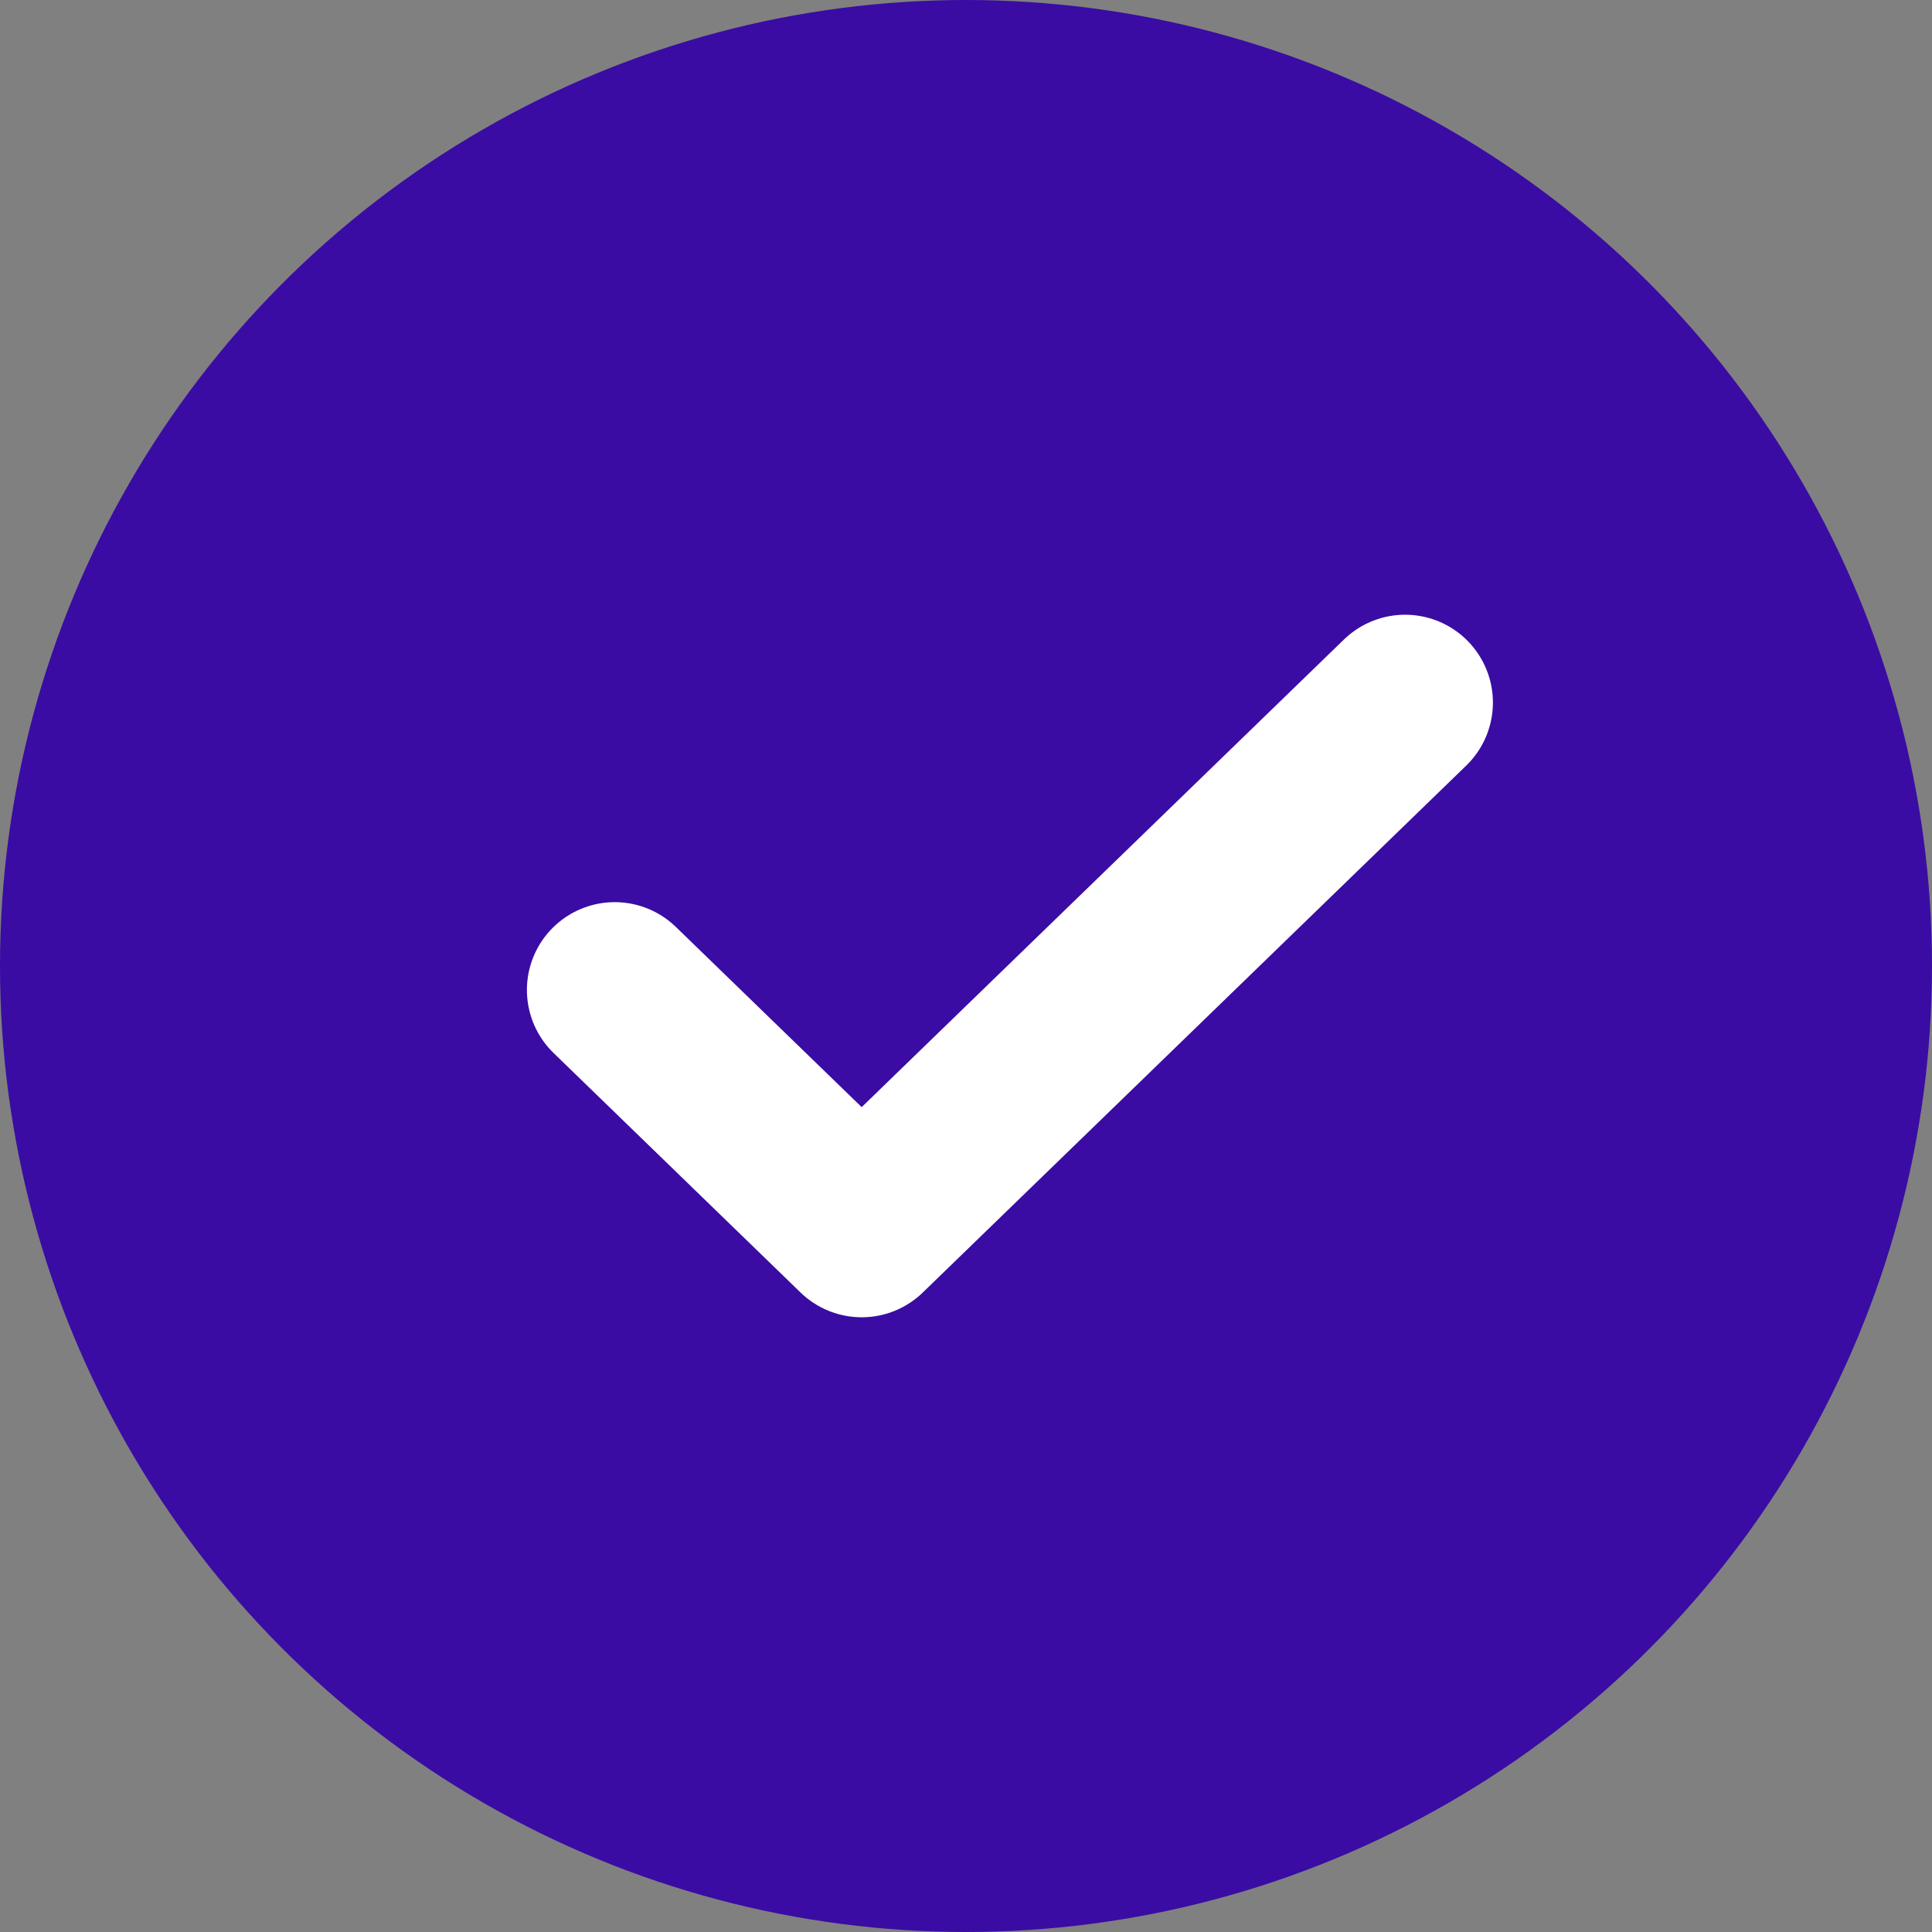
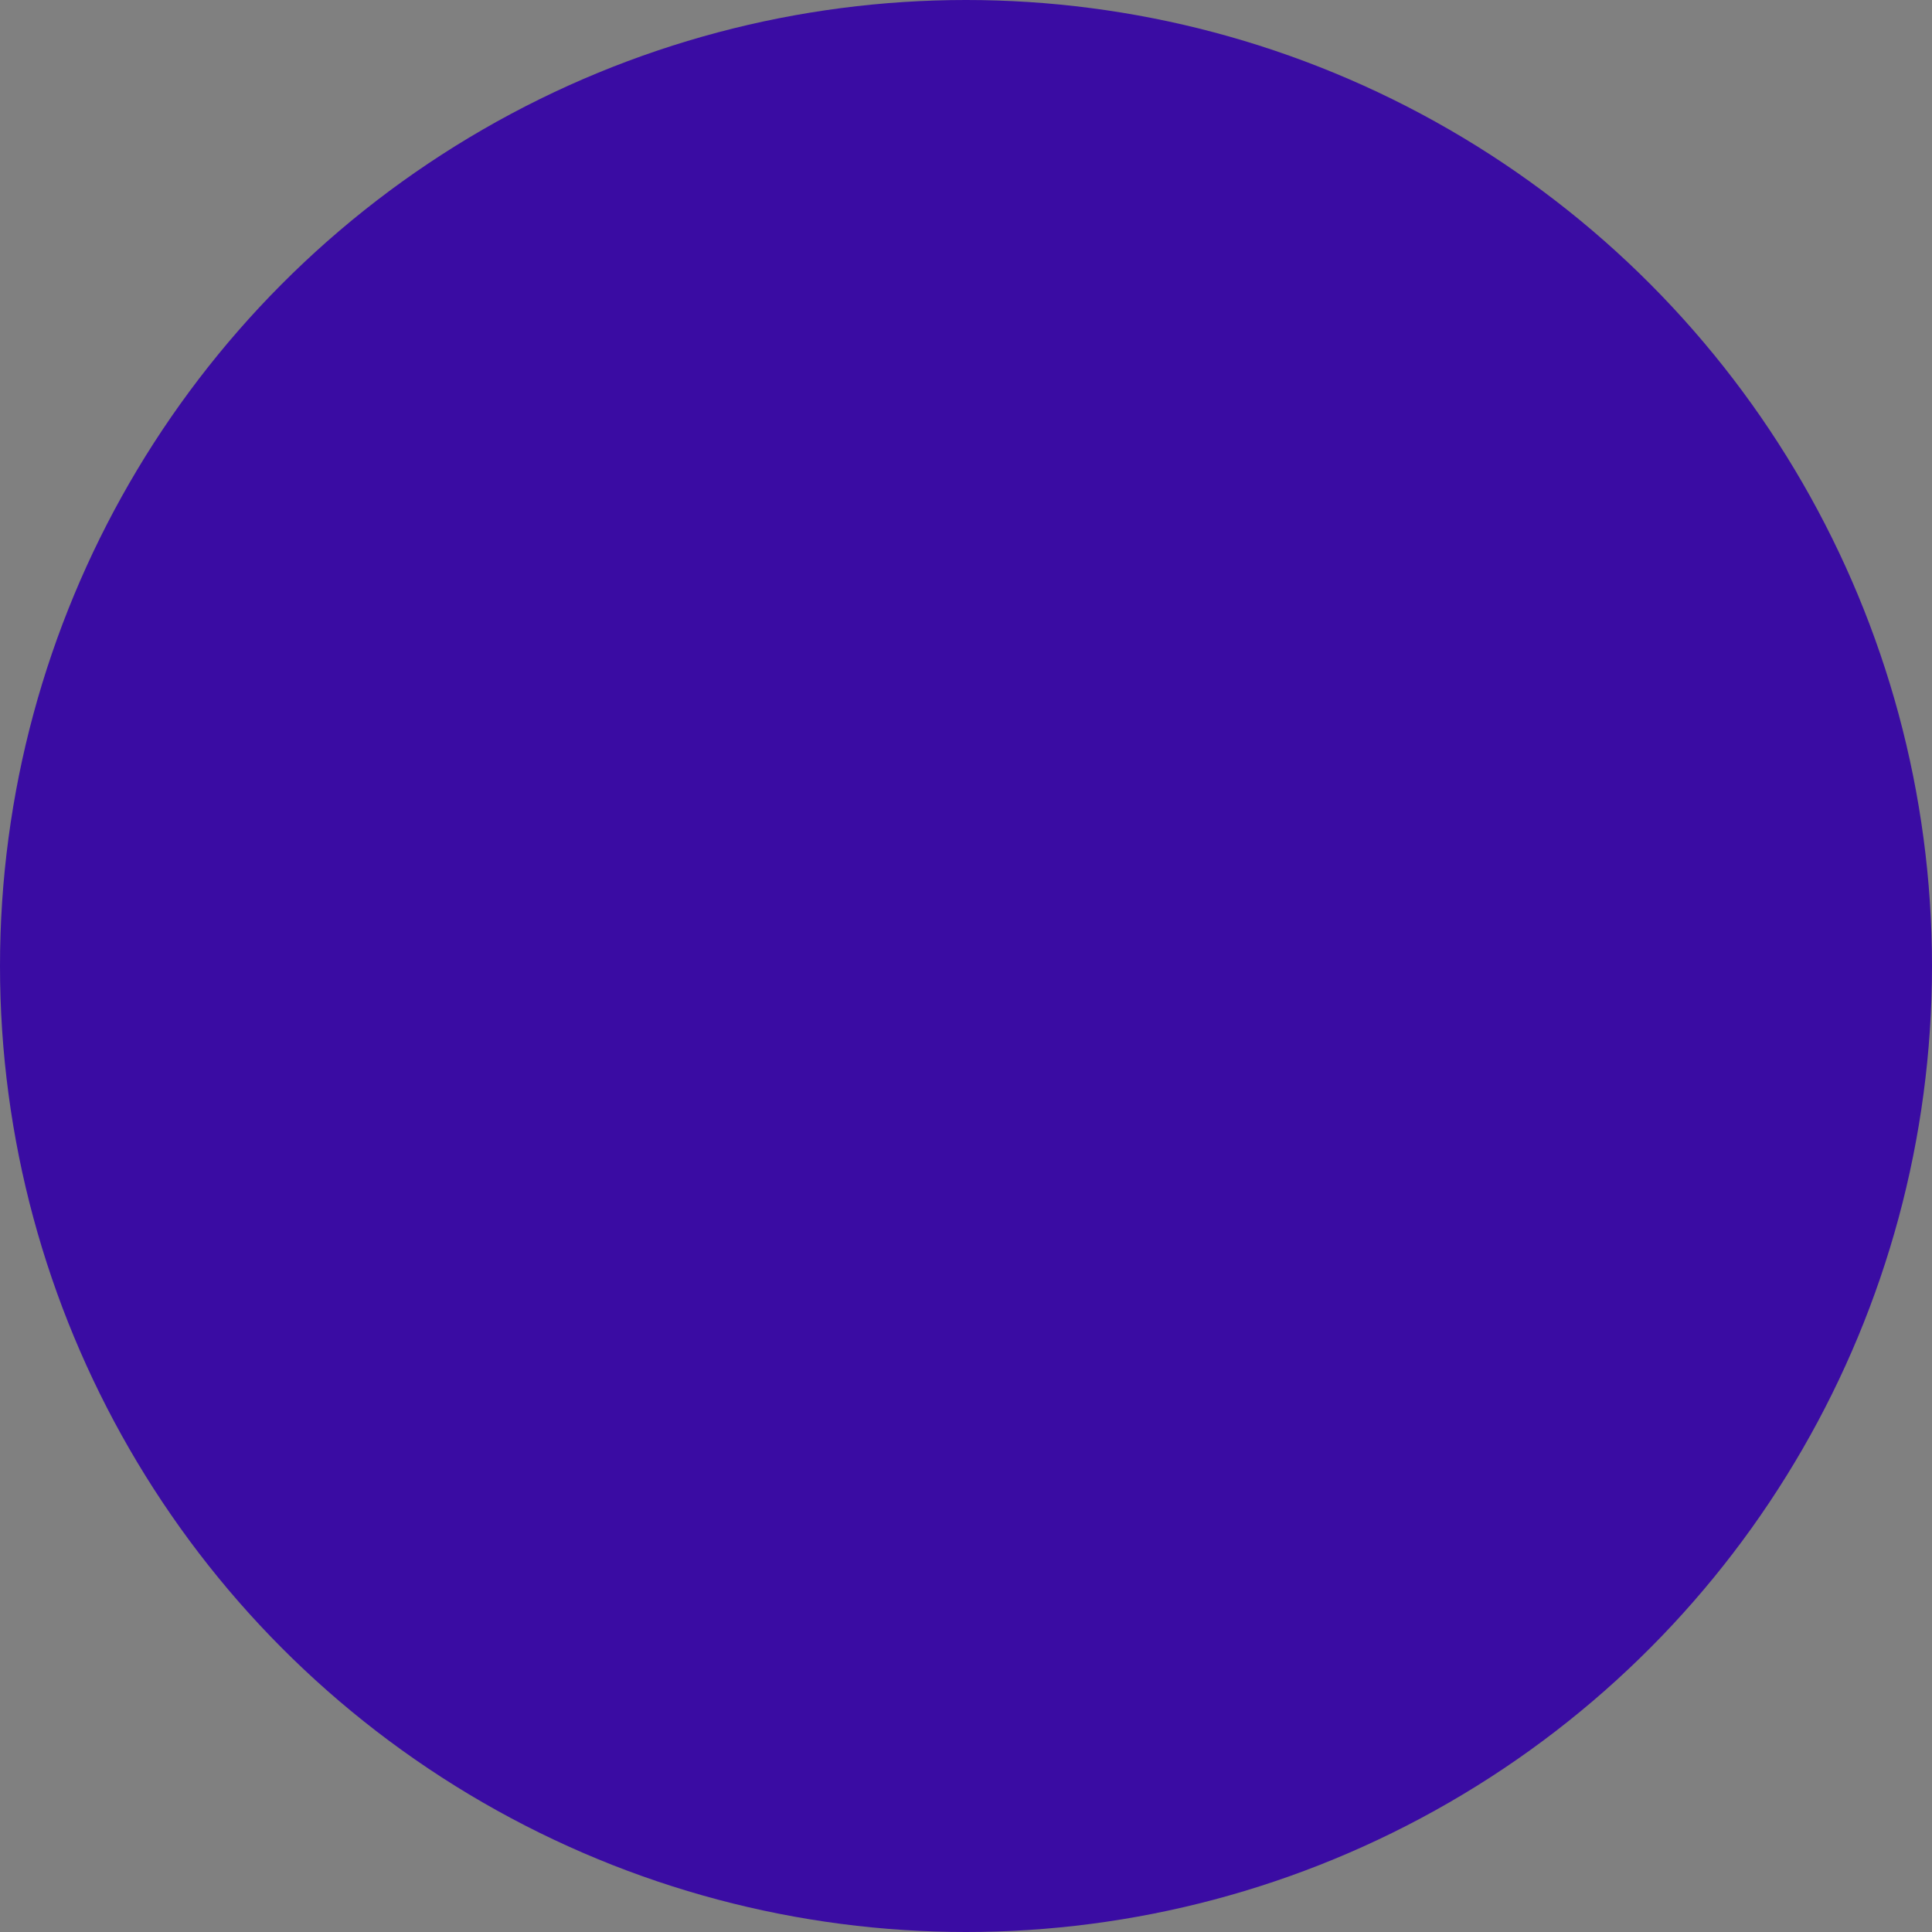
<svg xmlns="http://www.w3.org/2000/svg" width="22" height="22" viewBox="0 0 22 22" fill="none">
  <rect x="0" y="0" width="22" height="22" fill="#808080" stroke="none" />
  <circle cx="11" cy="11" r="11" fill="#3A0CA3" />
-   <path d="M16 8L9.812 14L7 11.273" stroke="white" stroke-width="2" stroke-linecap="round" stroke-linejoin="round" />
</svg>